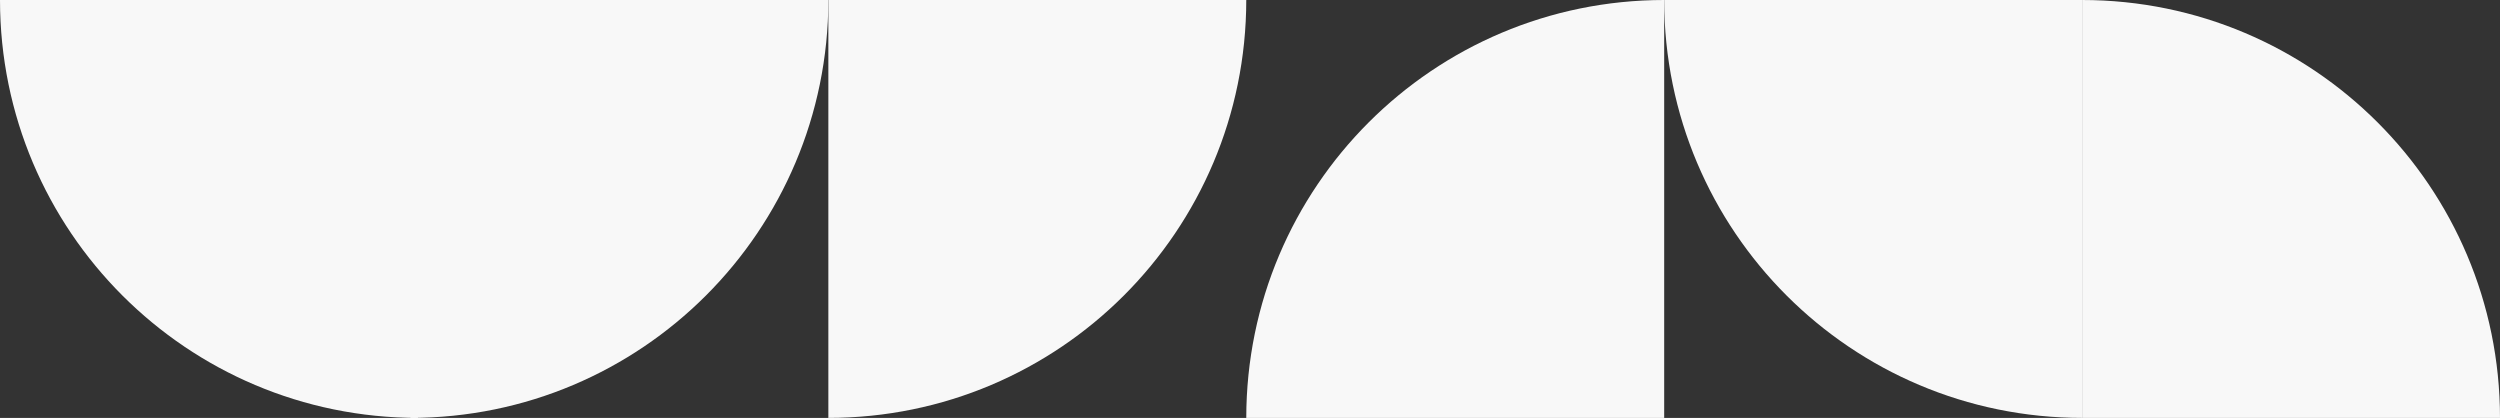
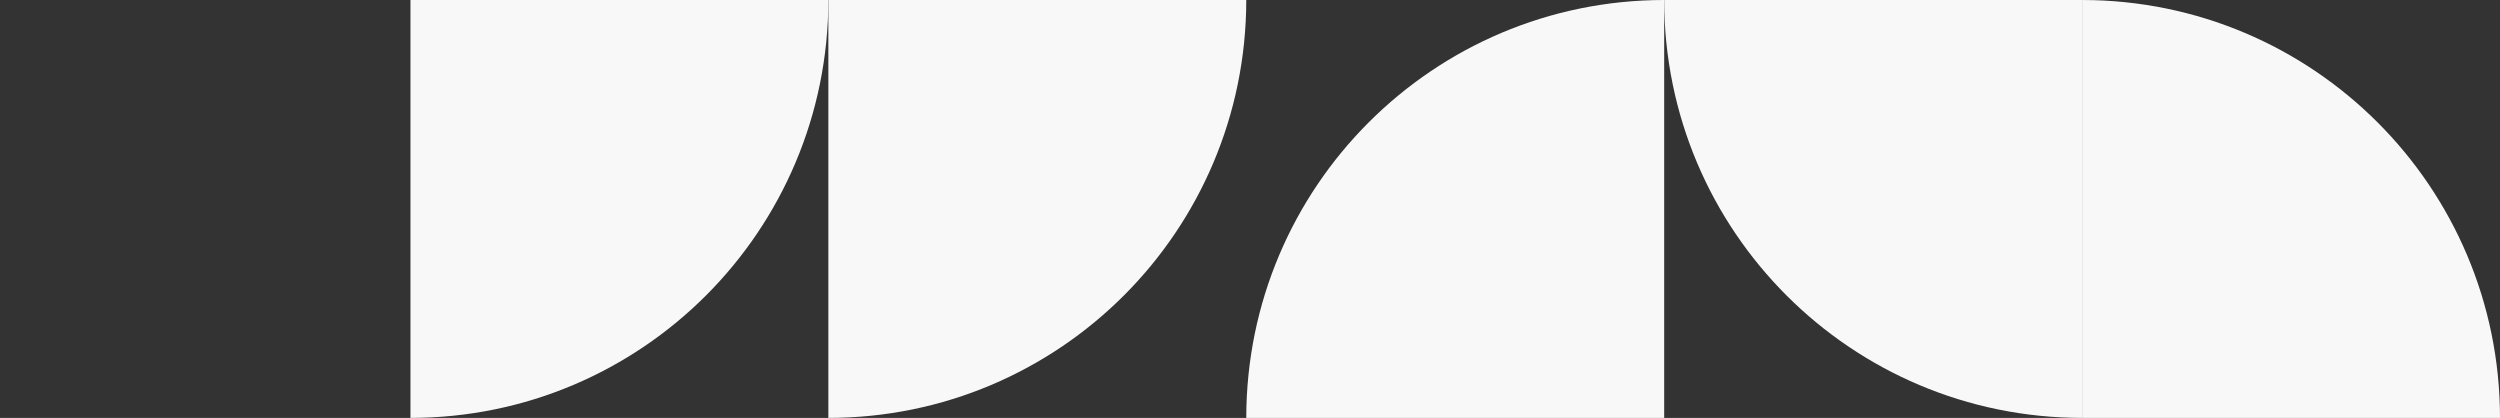
<svg xmlns="http://www.w3.org/2000/svg" width="1005px" height="168px" viewBox="0 0 1005 168" version="1.1">
  <rect x="0" y="0" width="1005" height="168" fill="#333333" stroke="none" />
  <title>bg-light-gray-horiz-graphic-1000x330</title>
  <g id="bg-light-gray-horiz-graphic-1000x330" stroke="none" stroke-width="1" fill="none" fill-rule="evenodd">
    <g id="Group" fill="#F8F8F8">
      <path d="M1005,168 L837,168 L837,0 C929.838,0.052 1004.948,75.162 1005,168" id="Fill-2056" />
      <path d="M501,168 L669,168 L669,0 C576.162,0.052 501.052,75.162 501,168" id="Fill-2076" />
      <path d="M837,168 L837,0 L669,0 C669.052,92.838 744.162,167.948 837,168" id="Fill-2100" />
-       <path d="M168,168 L168,0 L0,0 C0.052,92.838 75.162,167.948 168,168" id="Fill-2110" />
      <path d="M333,0 L165,0 C165.052,92.838 240.162,167.948 333,168 L333,0 Z" id="Fill-2110" transform="translate(249, 84) scale(-1, 1) translate(-249, -84) " />
      <path d="M333,168 L333,0 L501,0 C500.948,92.838 425.838,167.948 333,168" id="Fill-2126" />
    </g>
  </g>
</svg>